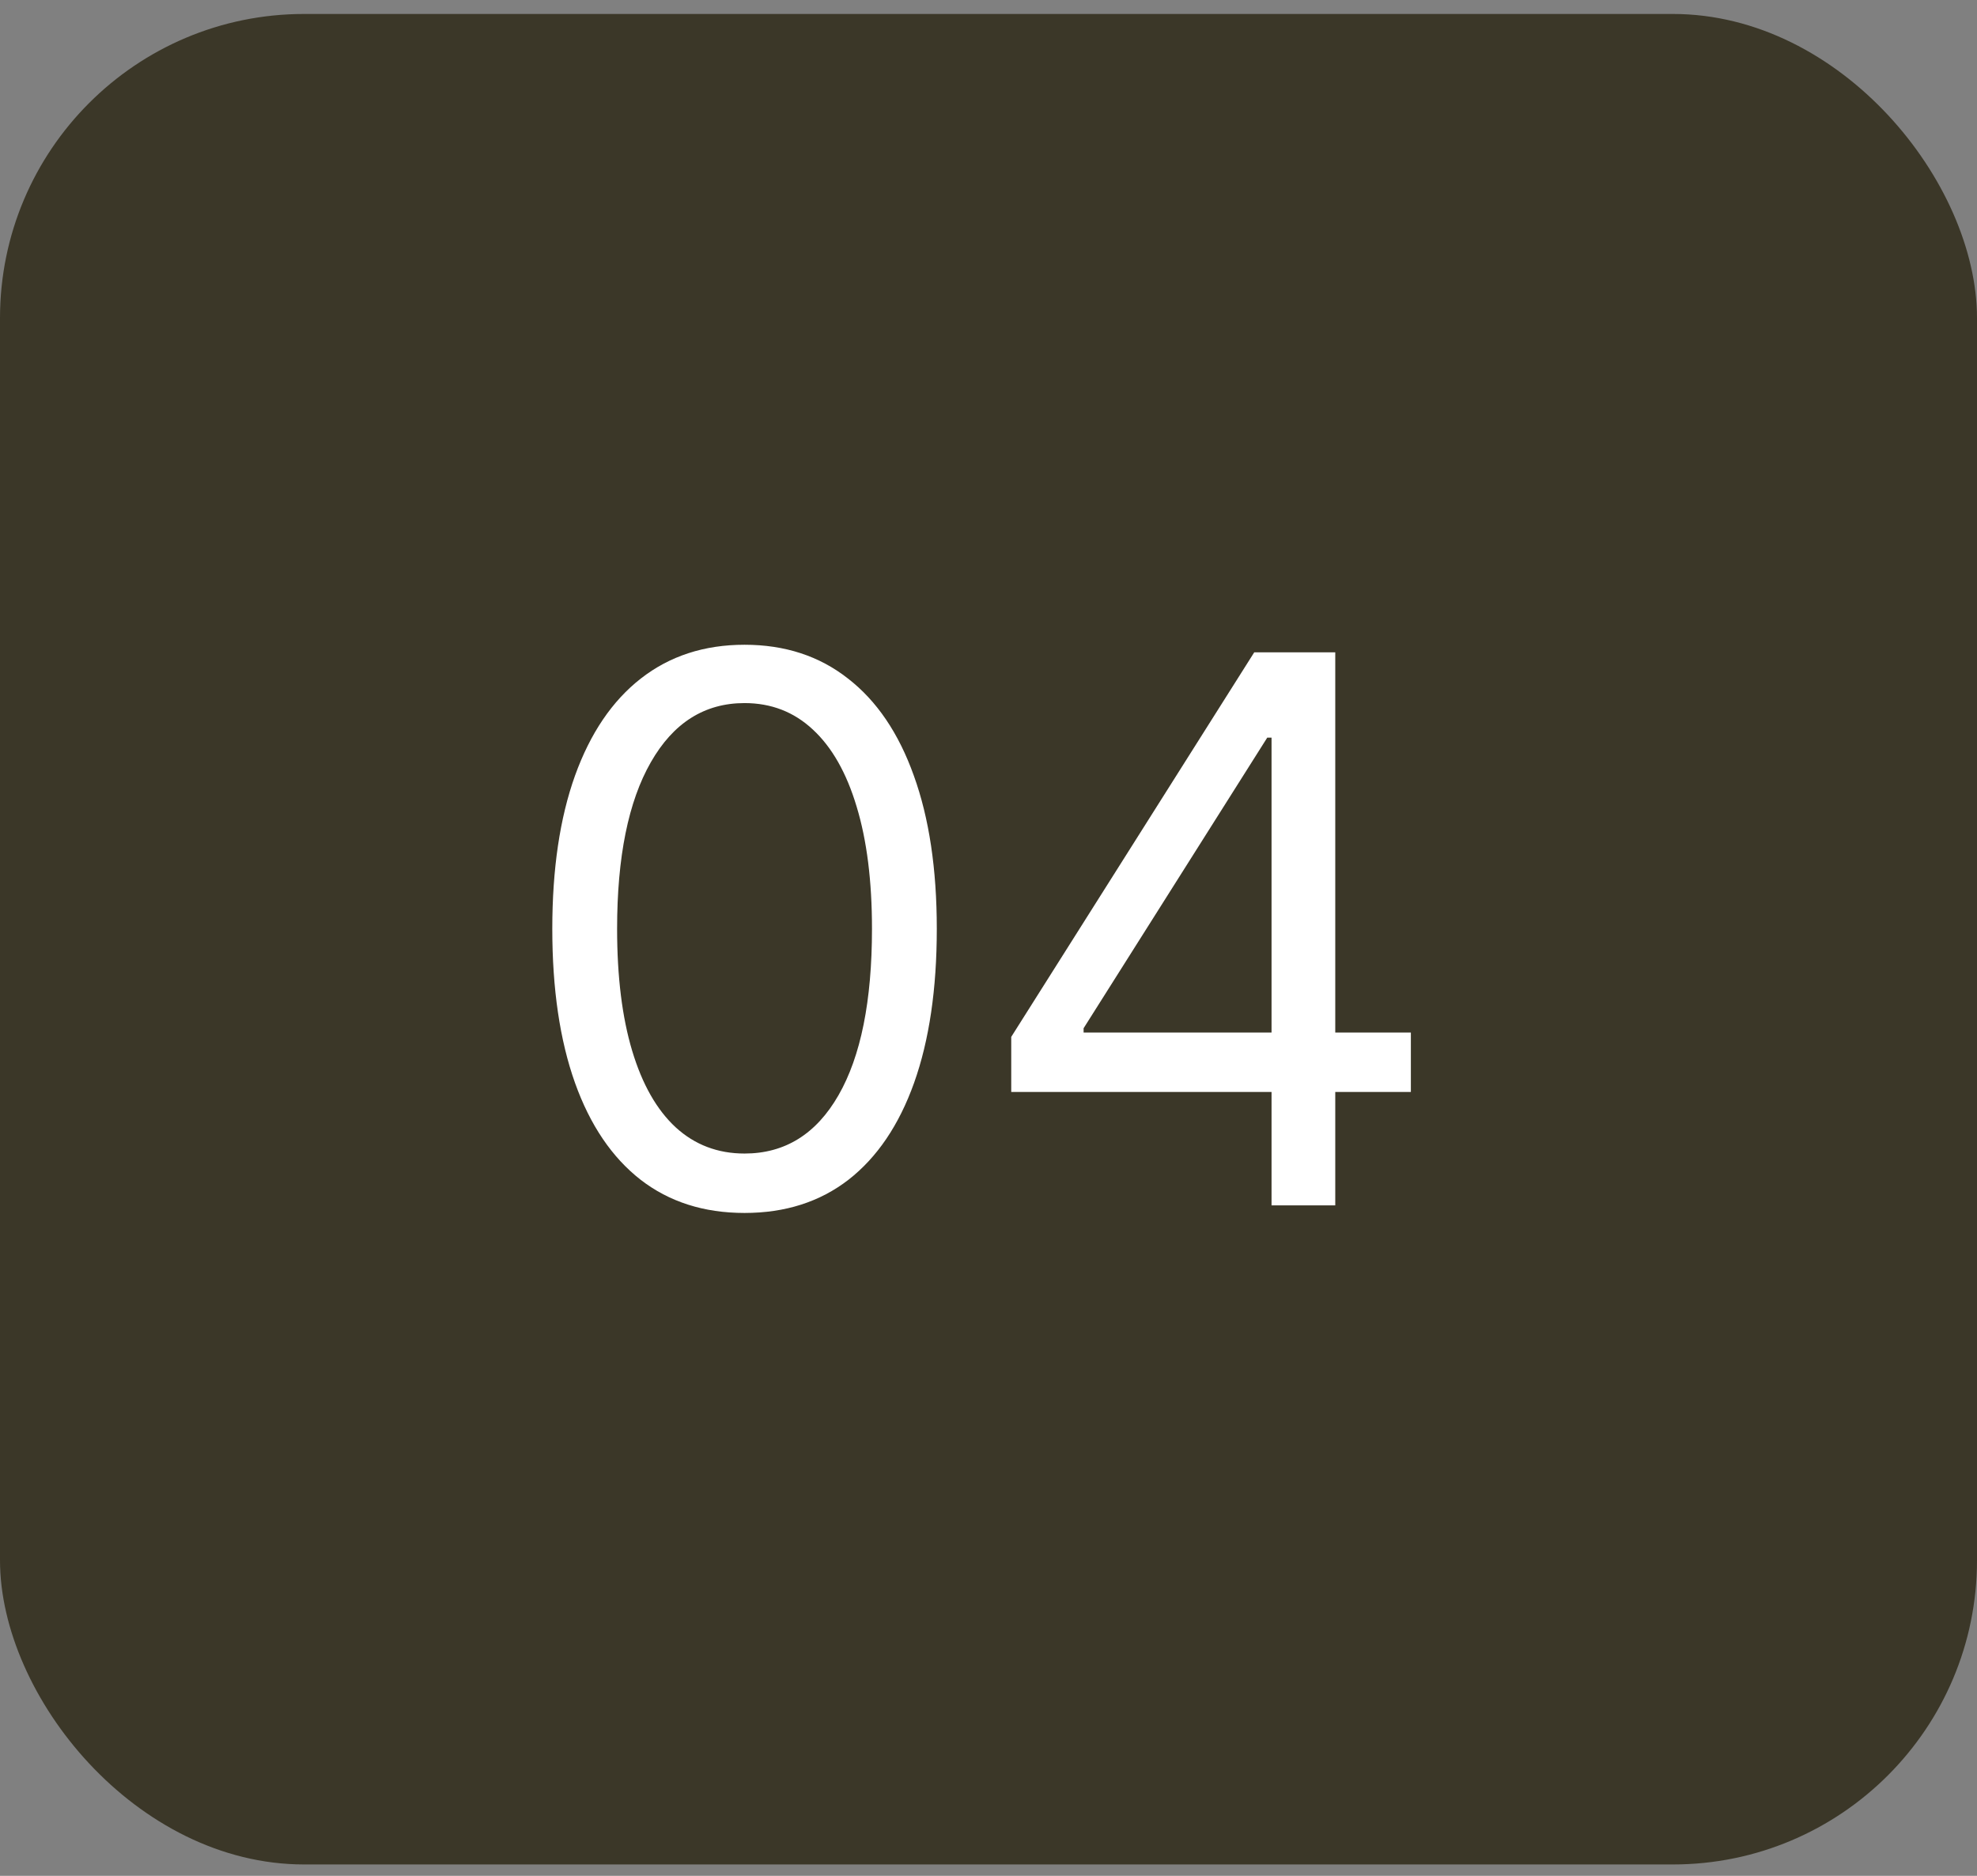
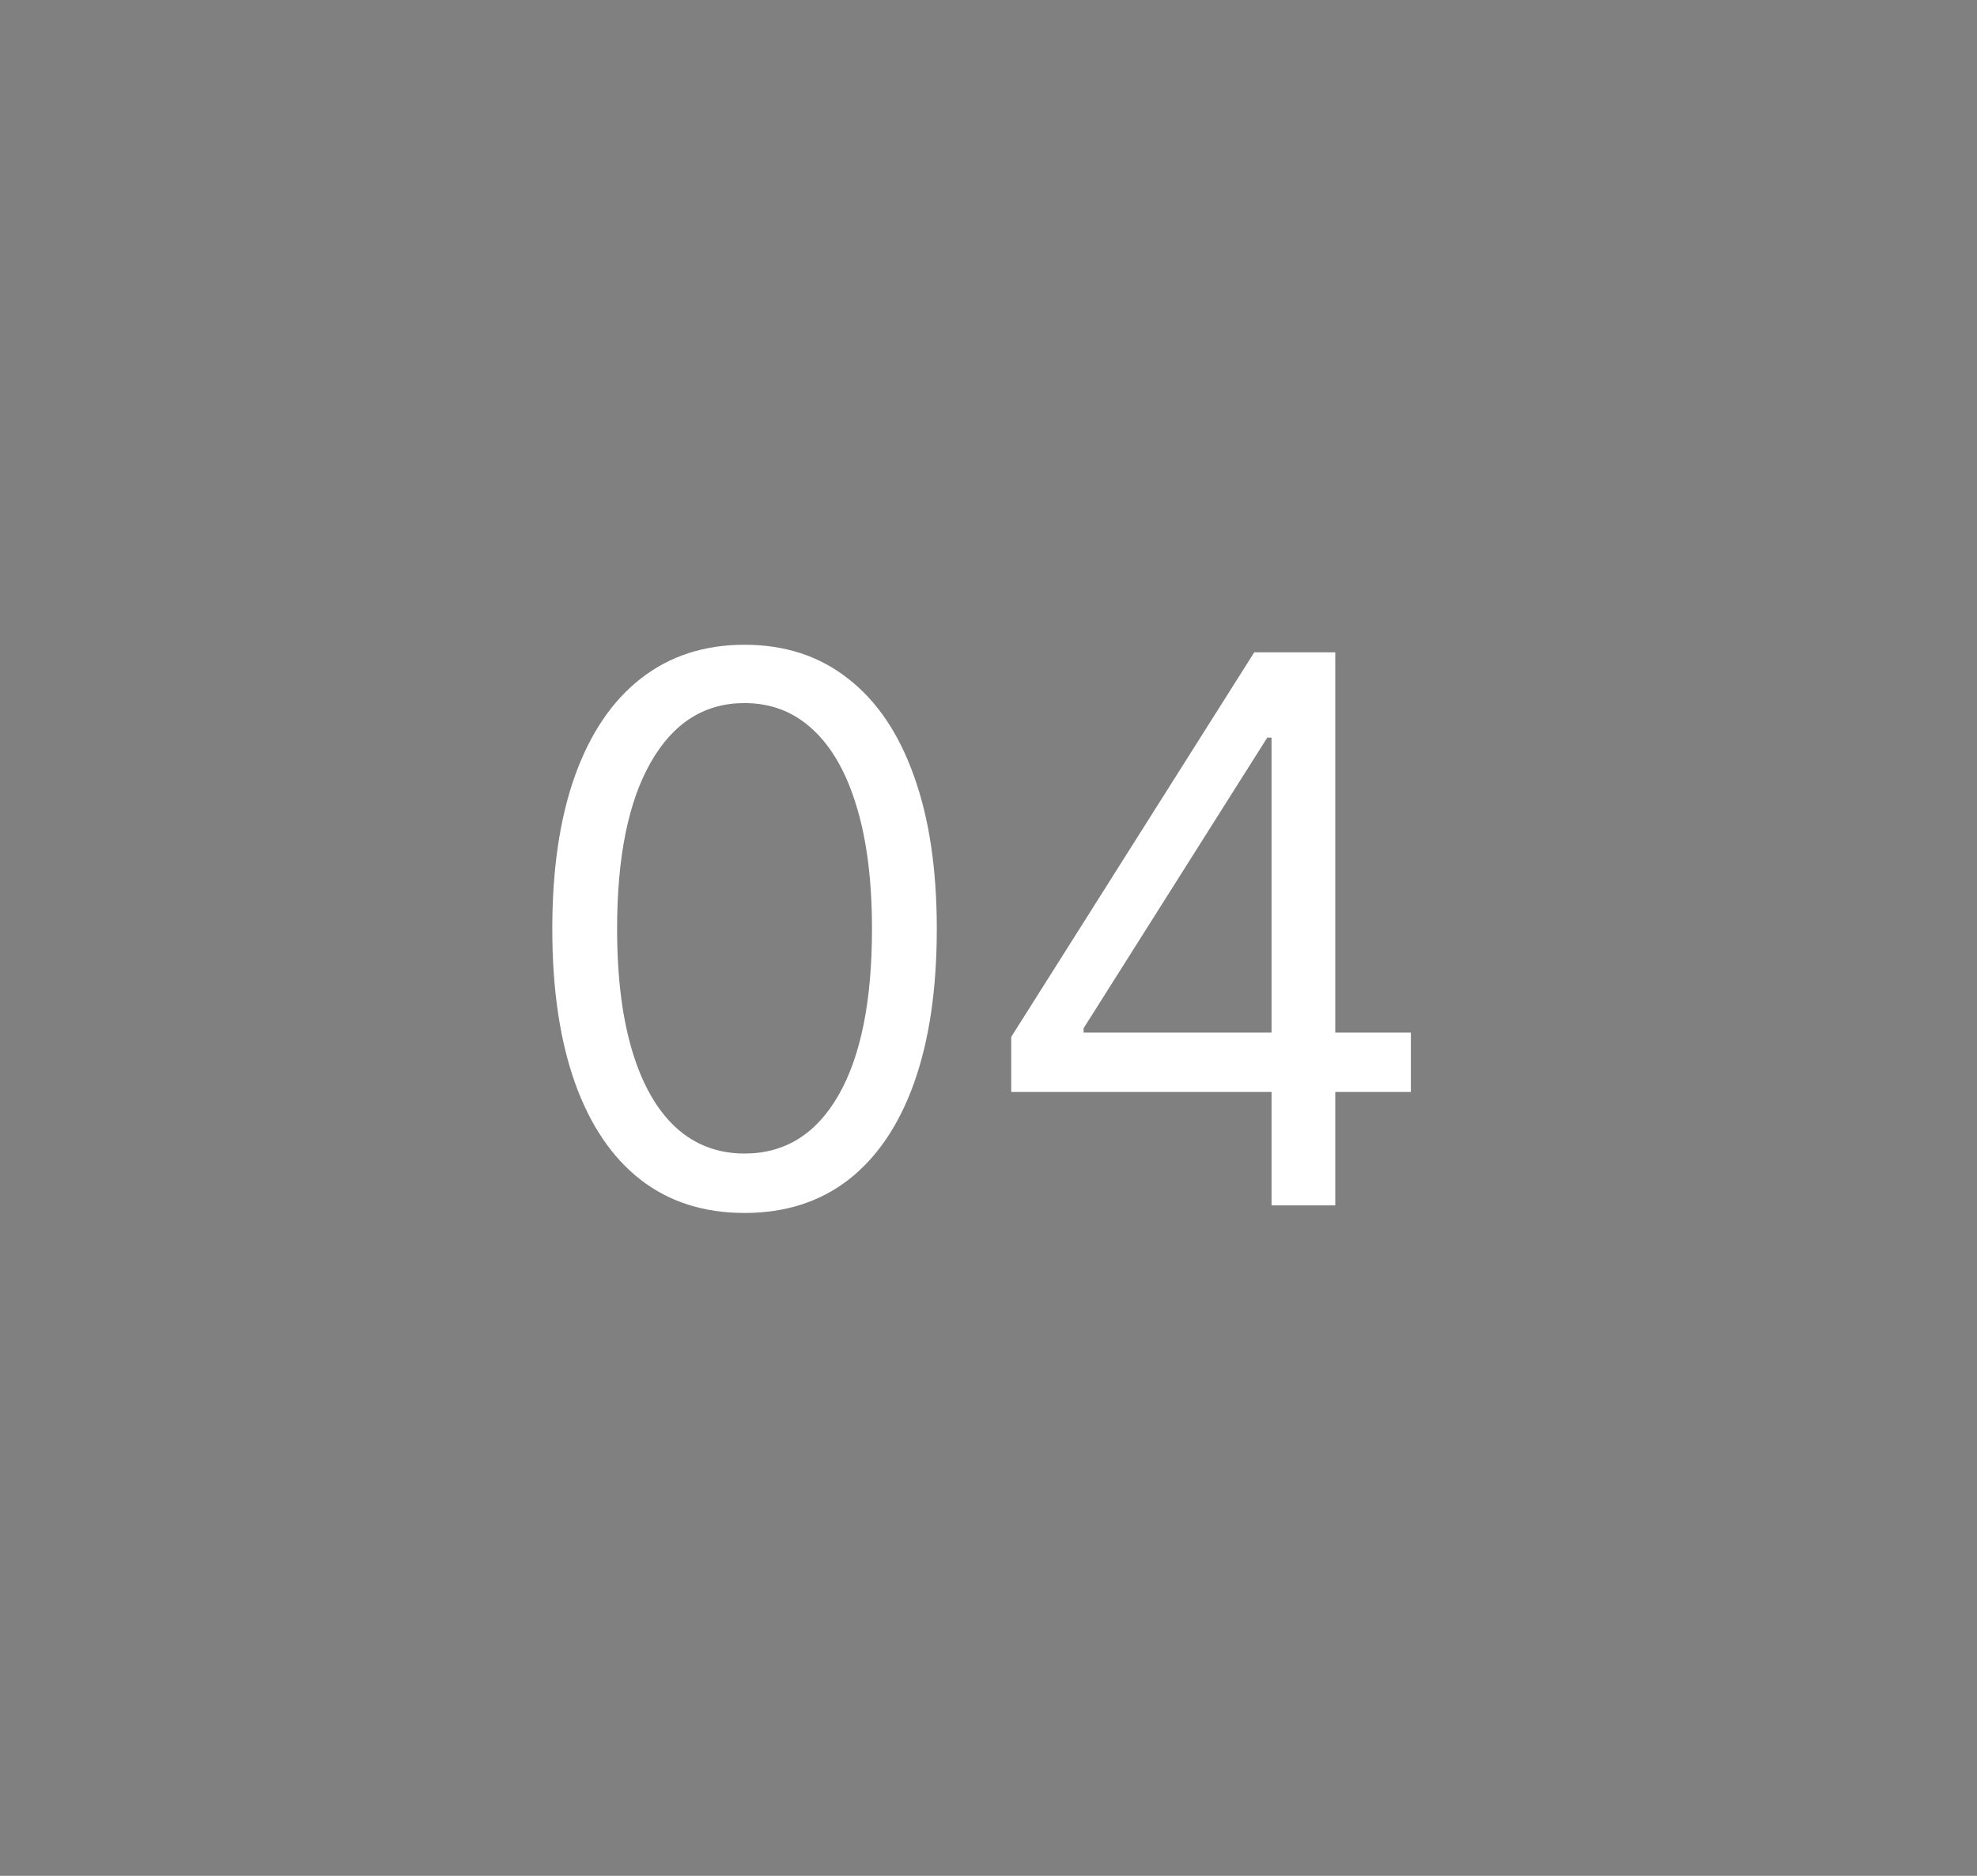
<svg xmlns="http://www.w3.org/2000/svg" width="78" height="74" viewBox="0 0 78 74" fill="none">
  <rect x="0" y="0" width="78" height="74" fill="#808080" stroke="none" />
-   <rect y="0.551" width="78" height="73" rx="12" fill="#3B3728" />
  <path d="M29.375 47.85C27.77 47.85 26.403 47.413 25.273 46.539C24.144 45.658 23.281 44.384 22.685 42.715C22.088 41.038 21.79 39.014 21.79 36.642C21.79 34.284 22.088 32.271 22.685 30.602C23.288 28.926 24.155 27.647 25.284 26.767C26.421 25.879 27.784 25.435 29.375 25.435C30.966 25.435 32.326 25.879 33.455 26.767C34.592 27.647 35.458 28.926 36.055 30.602C36.658 32.271 36.96 34.284 36.96 36.642C36.96 39.014 36.662 41.038 36.065 42.715C35.469 44.384 34.606 45.658 33.477 46.539C32.347 47.413 30.98 47.85 29.375 47.85ZM29.375 45.506C30.966 45.506 32.202 44.739 33.082 43.205C33.963 41.671 34.403 39.483 34.403 36.642C34.403 34.753 34.201 33.144 33.796 31.816C33.398 30.488 32.823 29.476 32.07 28.78C31.325 28.084 30.426 27.736 29.375 27.736C27.798 27.736 26.566 28.514 25.678 30.069C24.791 31.617 24.347 33.808 24.347 36.642C24.347 38.531 24.546 40.136 24.943 41.458C25.341 42.779 25.913 43.783 26.658 44.472C27.411 45.161 28.317 45.506 29.375 45.506ZM39.897 43.077V40.904L49.485 25.733H51.062V29.1H49.997L42.752 40.563V40.733H55.664V43.077H39.897ZM50.167 47.551V42.416V41.404V25.733H52.681V47.551H50.167Z" fill="white" />
</svg>